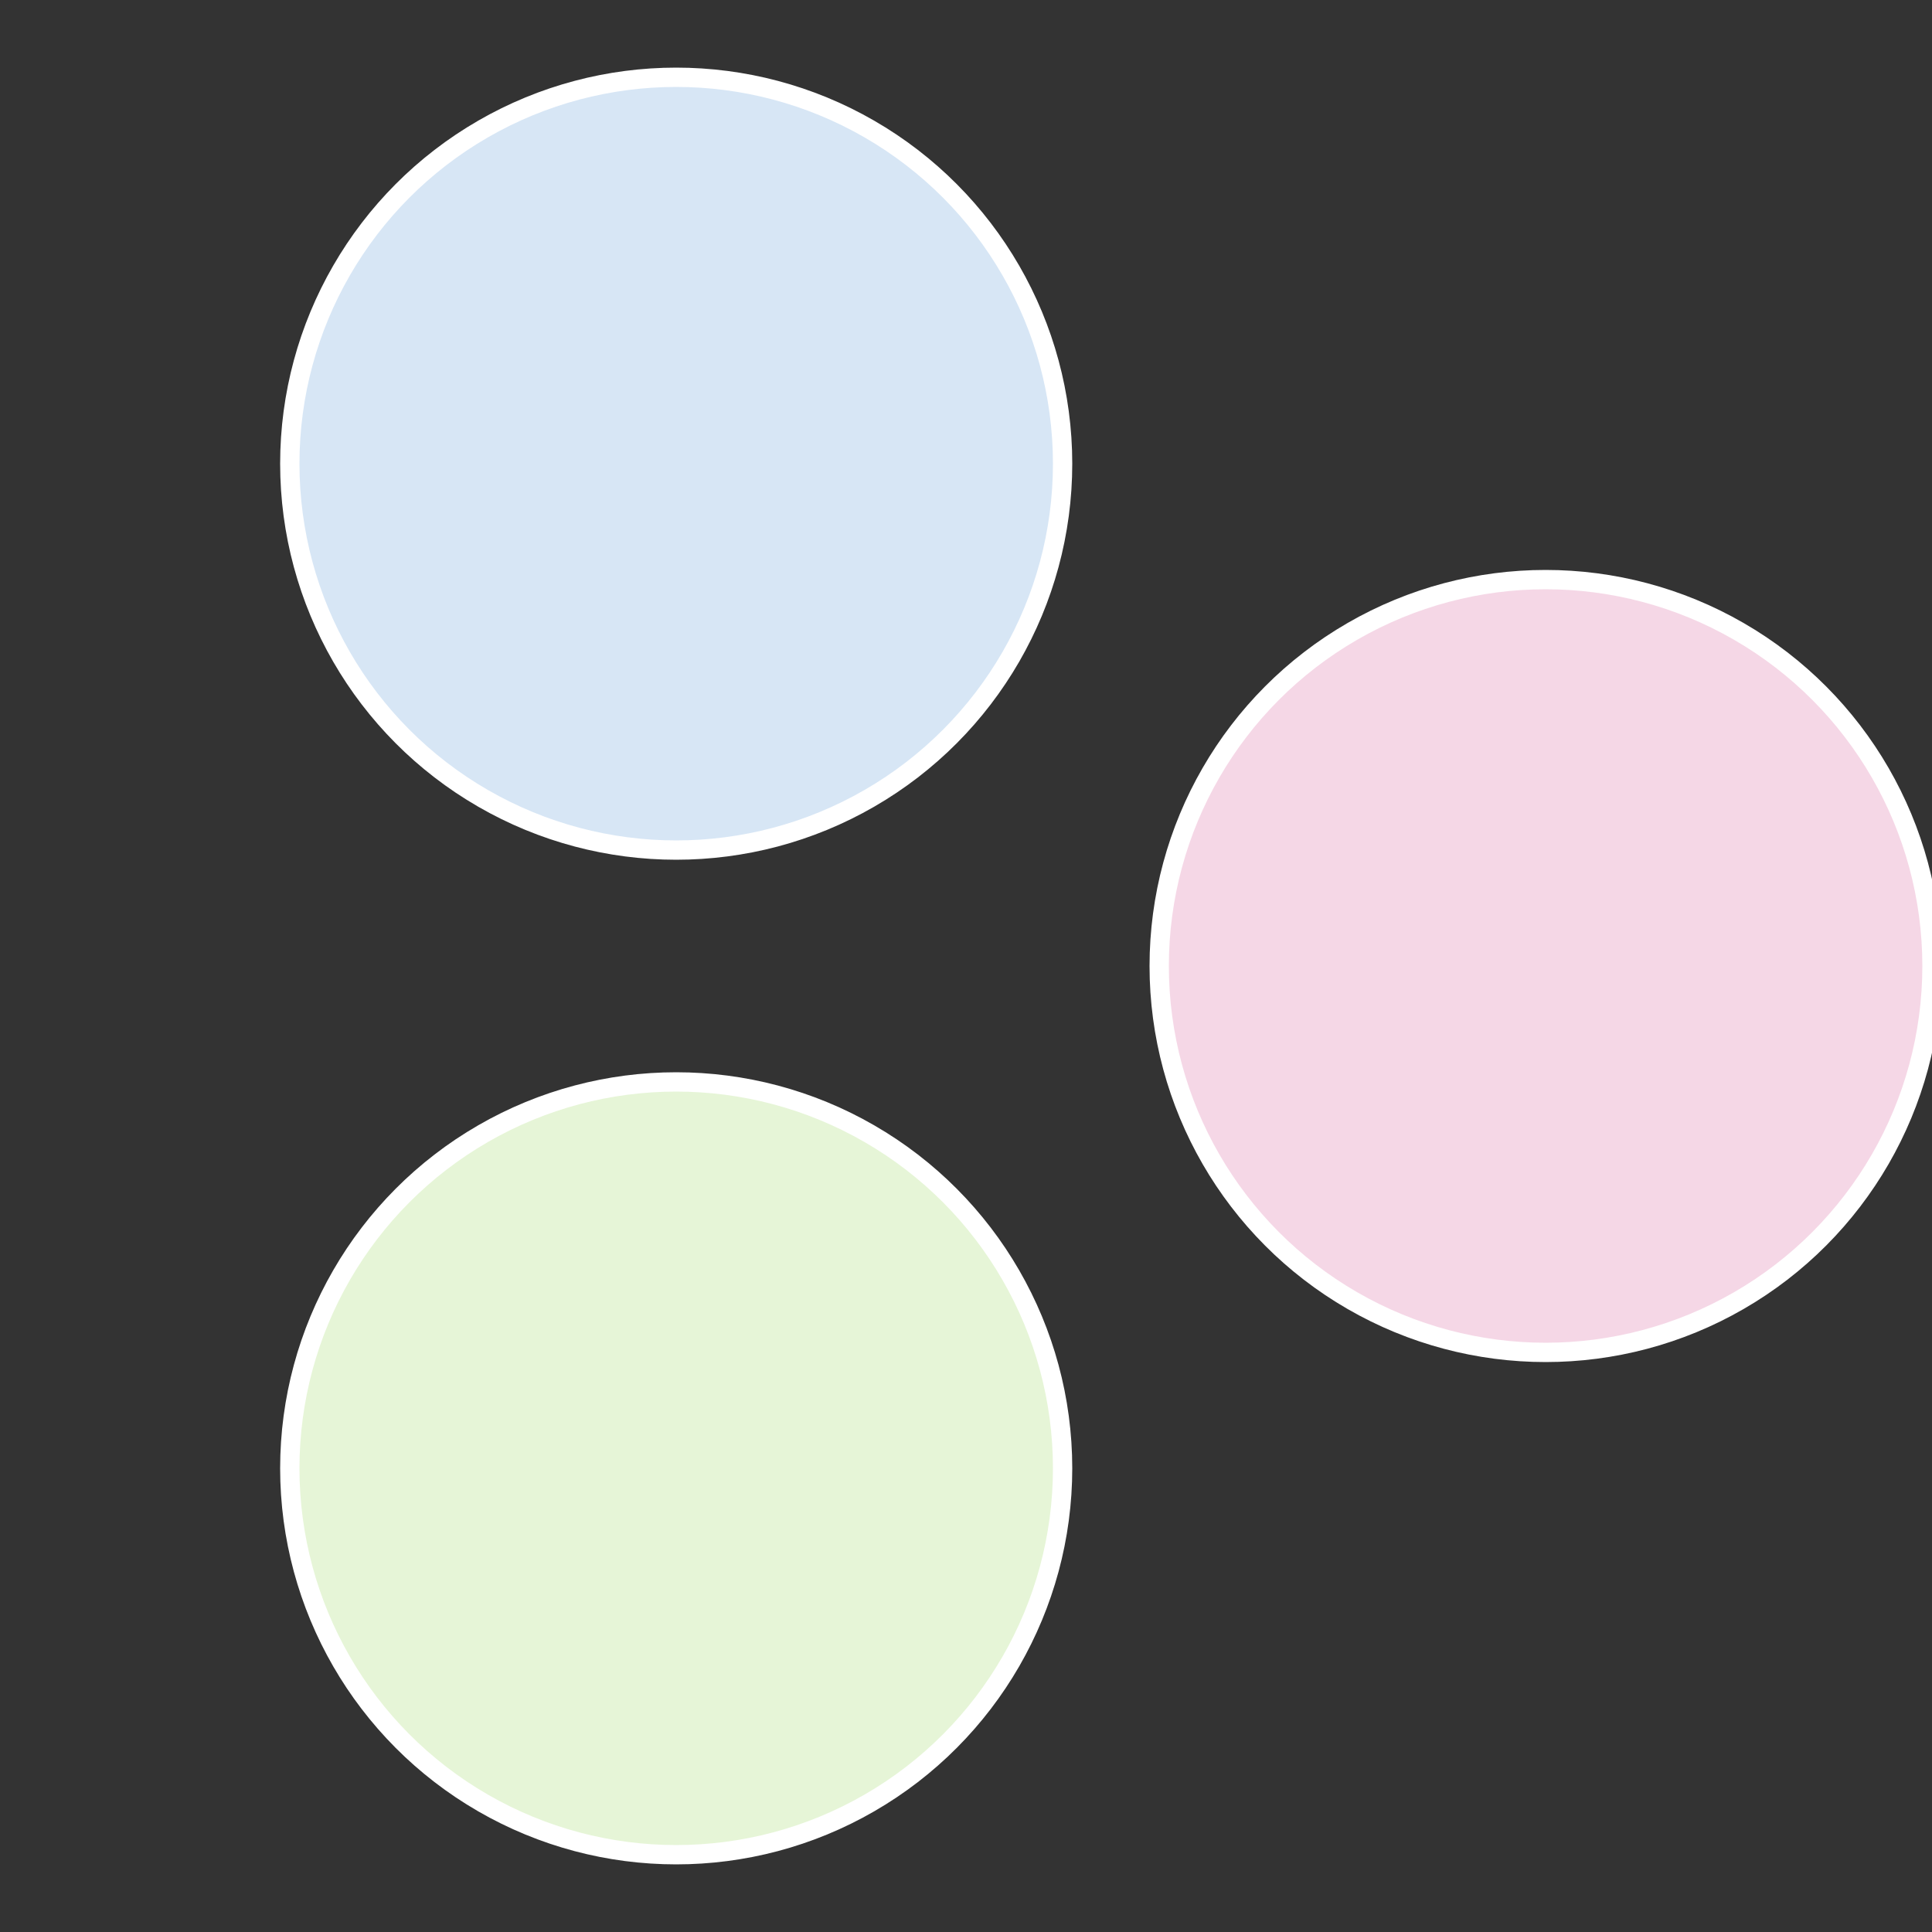
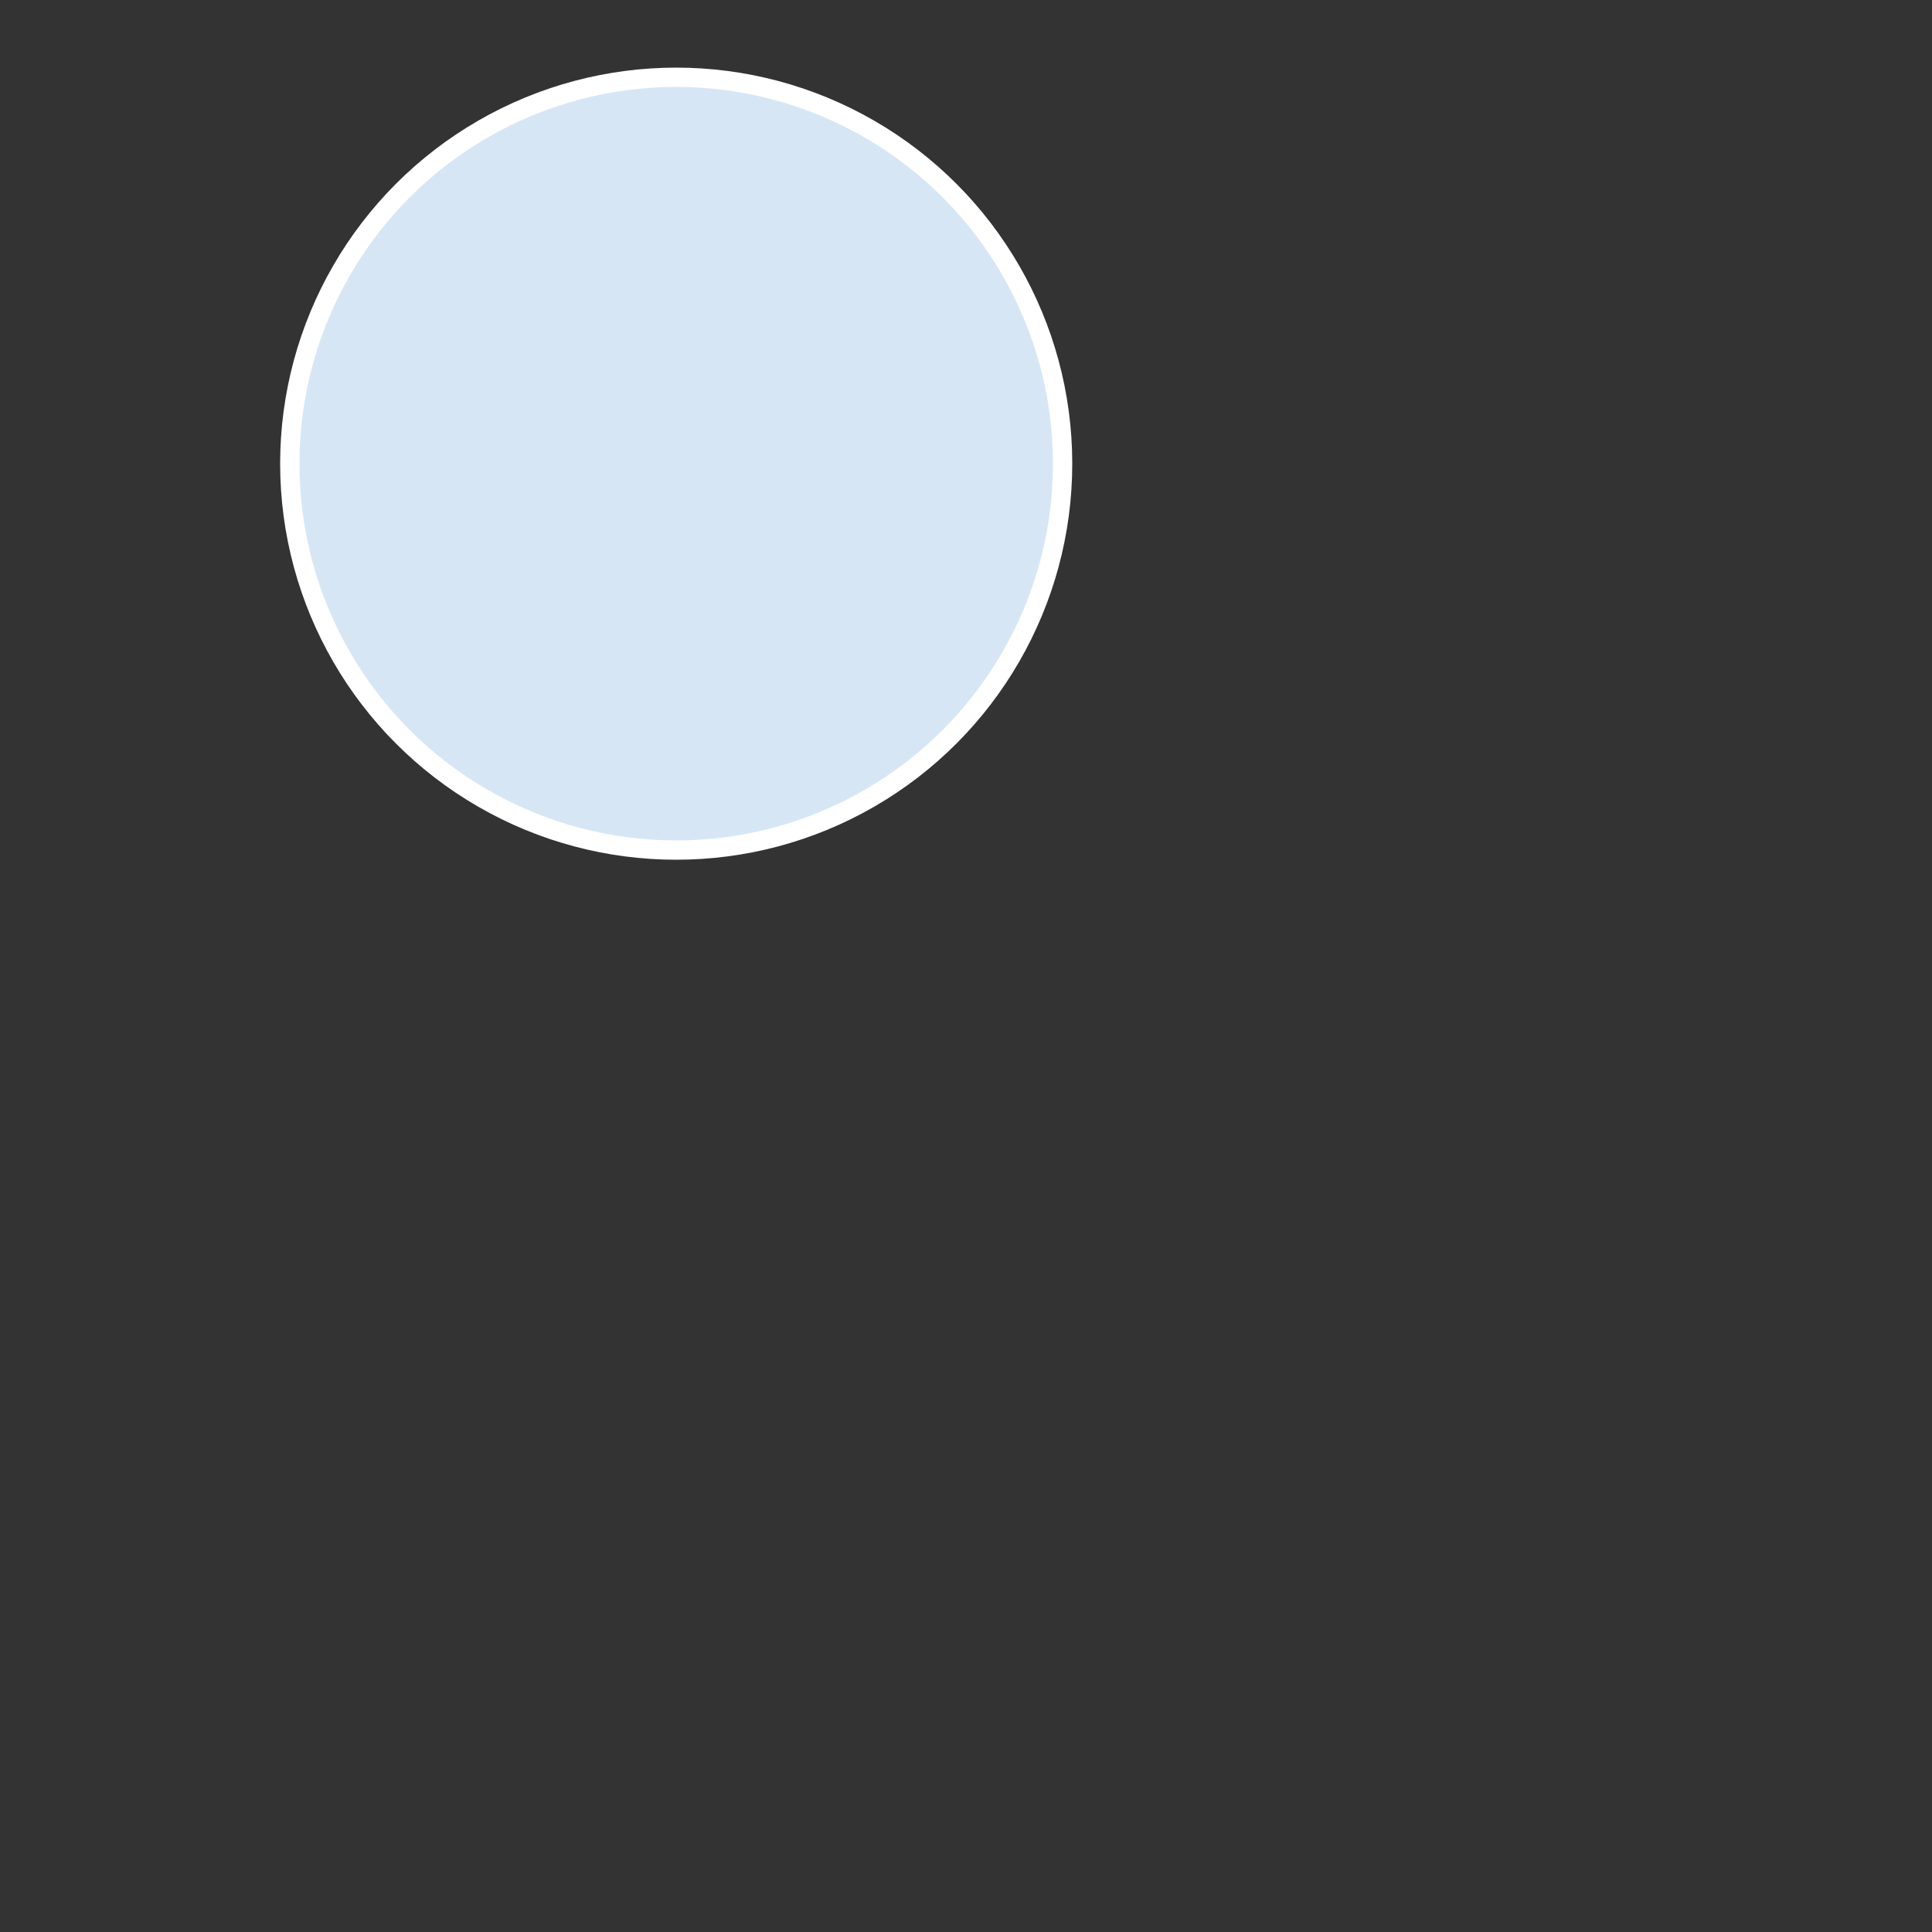
<svg xmlns="http://www.w3.org/2000/svg" width="500" height="500" viewBox="-1 -1 2 2">
  <rect x="-1" y="-1" width="2" height="2" fill="#333333" stroke="none" />
-   <circle cx="0.6" cy="0" r="0.4" fill="#f5d7e6" stroke="#fff" stroke-width="1%" />
-   <circle cx="-0.3" cy="0.52" r="0.4" fill="#e6f5d7" stroke="#fff" stroke-width="1%" />
  <circle cx="-0.3" cy="-0.52" r="0.4" fill="#d7e6f5" stroke="#fff" stroke-width="1%" />
</svg>